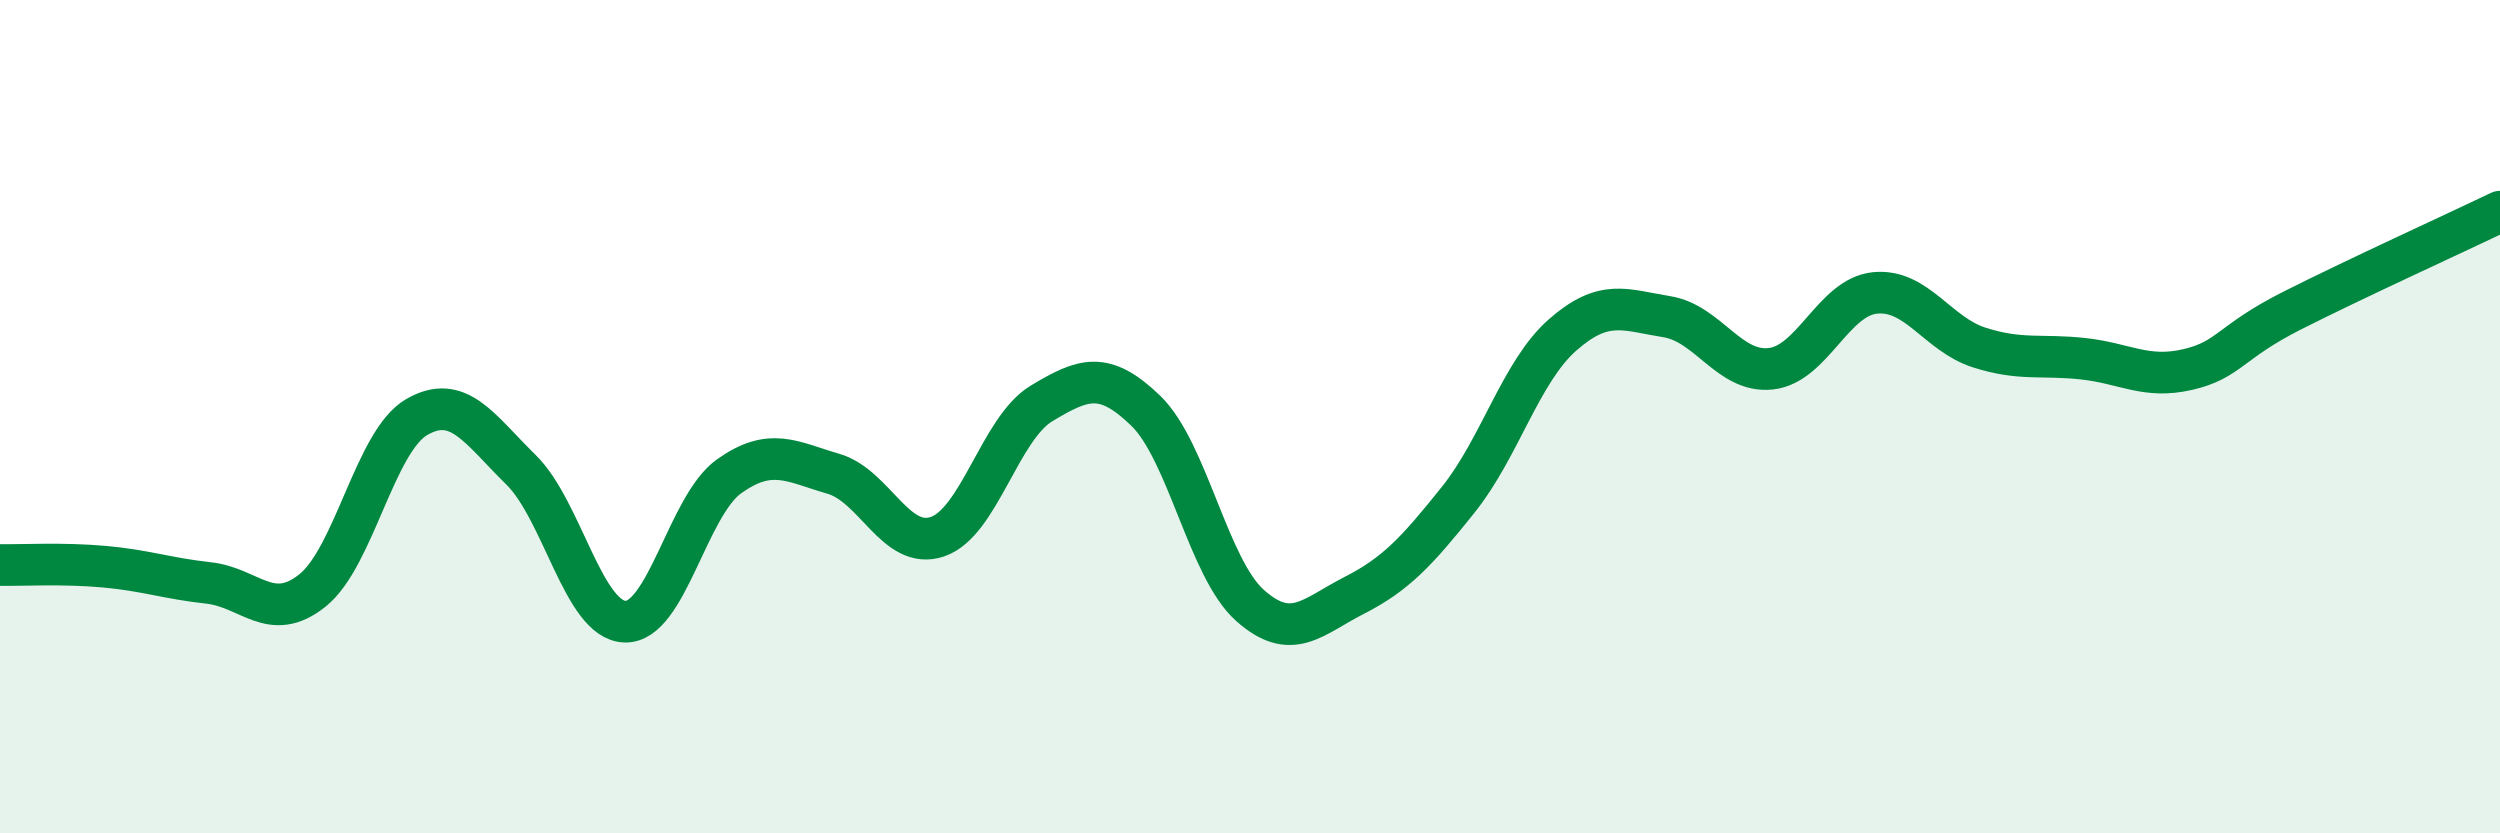
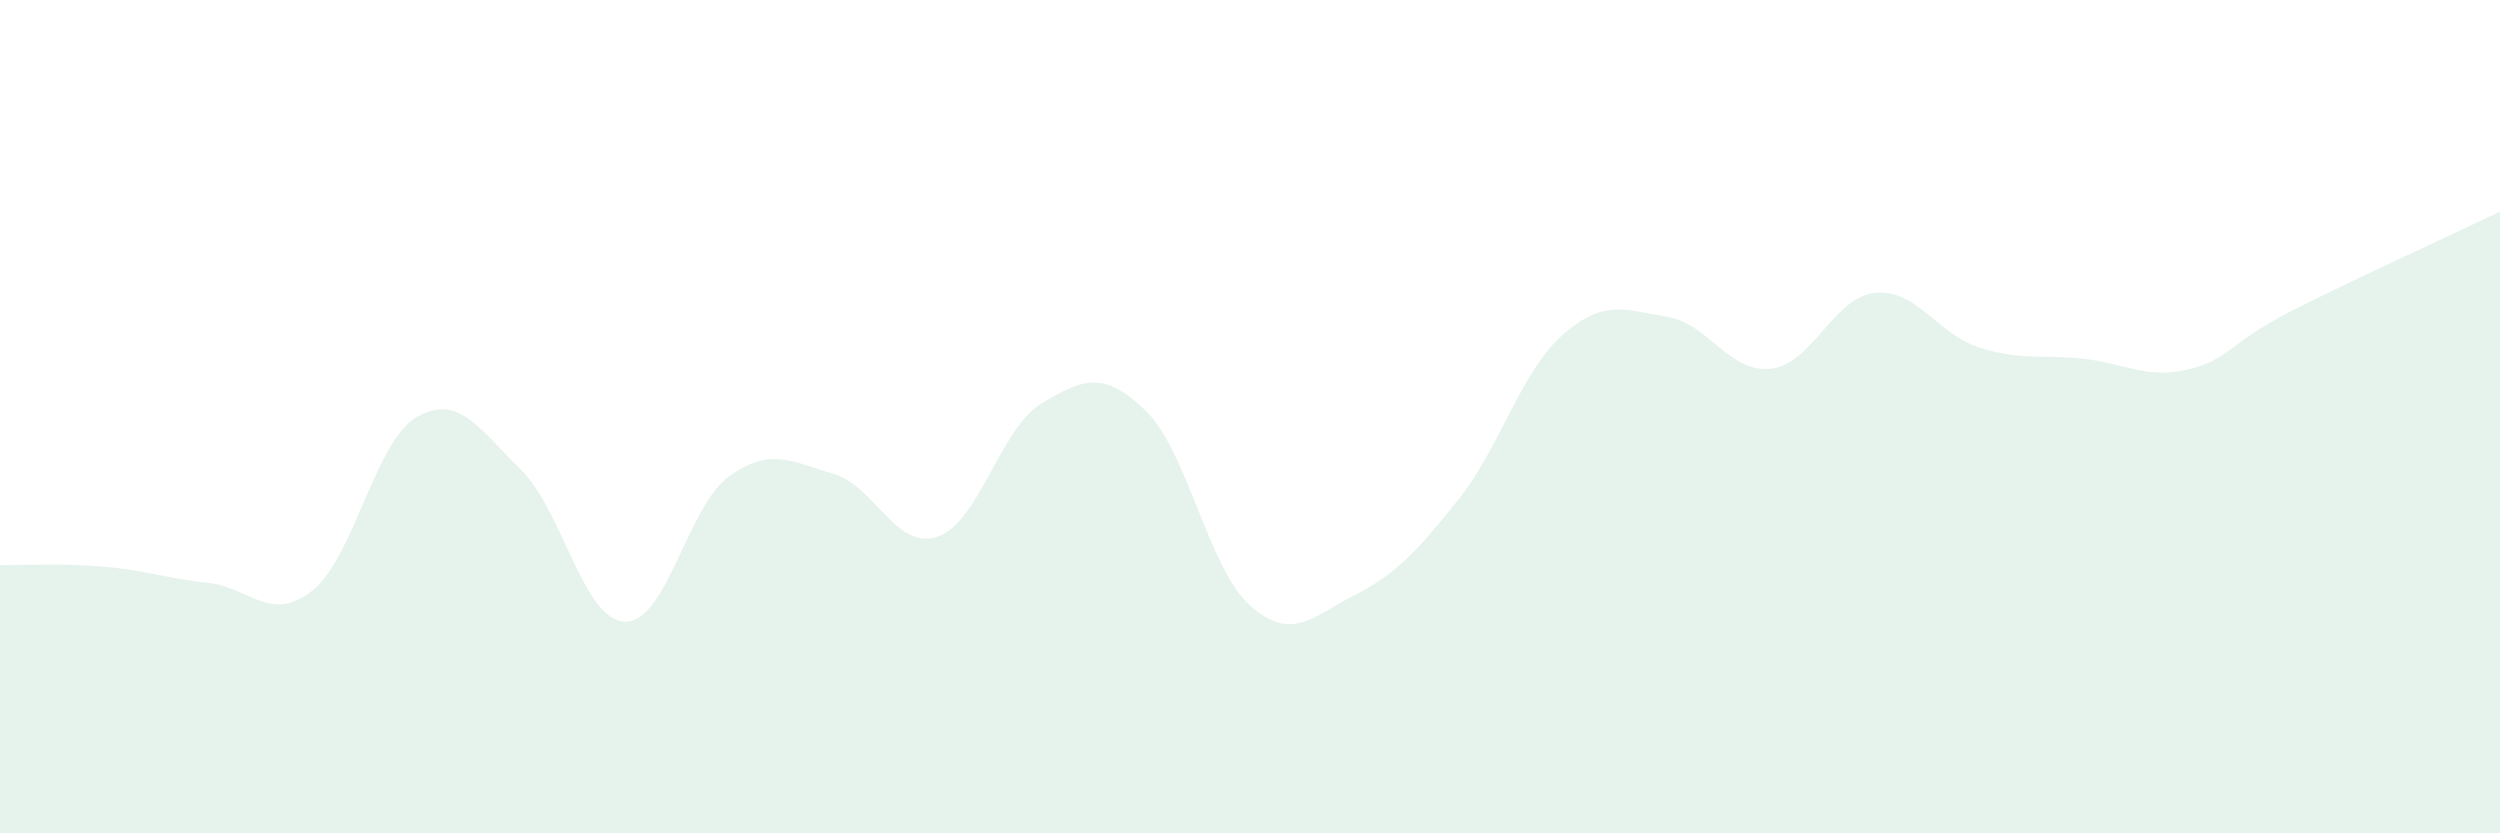
<svg xmlns="http://www.w3.org/2000/svg" width="60" height="20" viewBox="0 0 60 20">
  <path d="M 0,13.56 C 0.5,13.57 1.5,13.51 2.5,13.6 C 3.5,13.69 4,13.88 5,13.99 C 6,14.1 6.5,14.97 7.5,14.17 C 8.5,13.37 9,10.59 10,10.01 C 11,9.43 11.5,10.29 12.5,11.27 C 13.5,12.25 14,14.89 15,14.92 C 16,14.95 16.5,12.14 17.5,11.43 C 18.5,10.72 19,11.08 20,11.37 C 21,11.66 21.5,13.22 22.5,12.88 C 23.5,12.54 24,10.28 25,9.68 C 26,9.08 26.5,8.89 27.5,9.86 C 28.5,10.83 29,13.64 30,14.53 C 31,15.42 31.5,14.8 32.5,14.29 C 33.5,13.78 34,13.24 35,11.99 C 36,10.74 36.5,8.92 37.5,8.04 C 38.5,7.16 39,7.44 40,7.6 C 41,7.76 41.5,8.96 42.5,8.85 C 43.5,8.74 44,7.13 45,7.03 C 46,6.93 46.5,8.02 47.5,8.34 C 48.5,8.66 49,8.5 50,8.61 C 51,8.72 51.5,9.1 52.5,8.87 C 53.5,8.64 53.5,8.22 55,7.46 C 56.5,6.7 59,5.56 60,5.08L60 20L0 20Z" fill="#008740" opacity="0.1" stroke-linecap="round" stroke-linejoin="round" />
-   <path d="M 0,13.56 C 0.5,13.57 1.5,13.51 2.5,13.6 C 3.5,13.69 4,13.88 5,13.99 C 6,14.1 6.5,14.97 7.5,14.17 C 8.5,13.37 9,10.59 10,10.01 C 11,9.43 11.5,10.29 12.5,11.27 C 13.5,12.25 14,14.89 15,14.92 C 16,14.95 16.5,12.14 17.5,11.43 C 18.5,10.72 19,11.08 20,11.37 C 21,11.66 21.5,13.22 22.5,12.88 C 23.5,12.54 24,10.28 25,9.68 C 26,9.08 26.5,8.89 27.5,9.86 C 28.5,10.83 29,13.64 30,14.53 C 31,15.42 31.5,14.8 32.5,14.29 C 33.5,13.78 34,13.24 35,11.99 C 36,10.74 36.5,8.92 37.5,8.04 C 38.5,7.16 39,7.44 40,7.6 C 41,7.76 41.5,8.96 42.5,8.85 C 43.5,8.74 44,7.13 45,7.03 C 46,6.93 46.5,8.02 47.5,8.34 C 48.5,8.66 49,8.5 50,8.61 C 51,8.72 51.5,9.1 52.5,8.87 C 53.5,8.64 53.5,8.22 55,7.46 C 56.5,6.7 59,5.56 60,5.08" stroke="#008740" stroke-width="1" fill="none" stroke-linecap="round" stroke-linejoin="round" />
</svg>